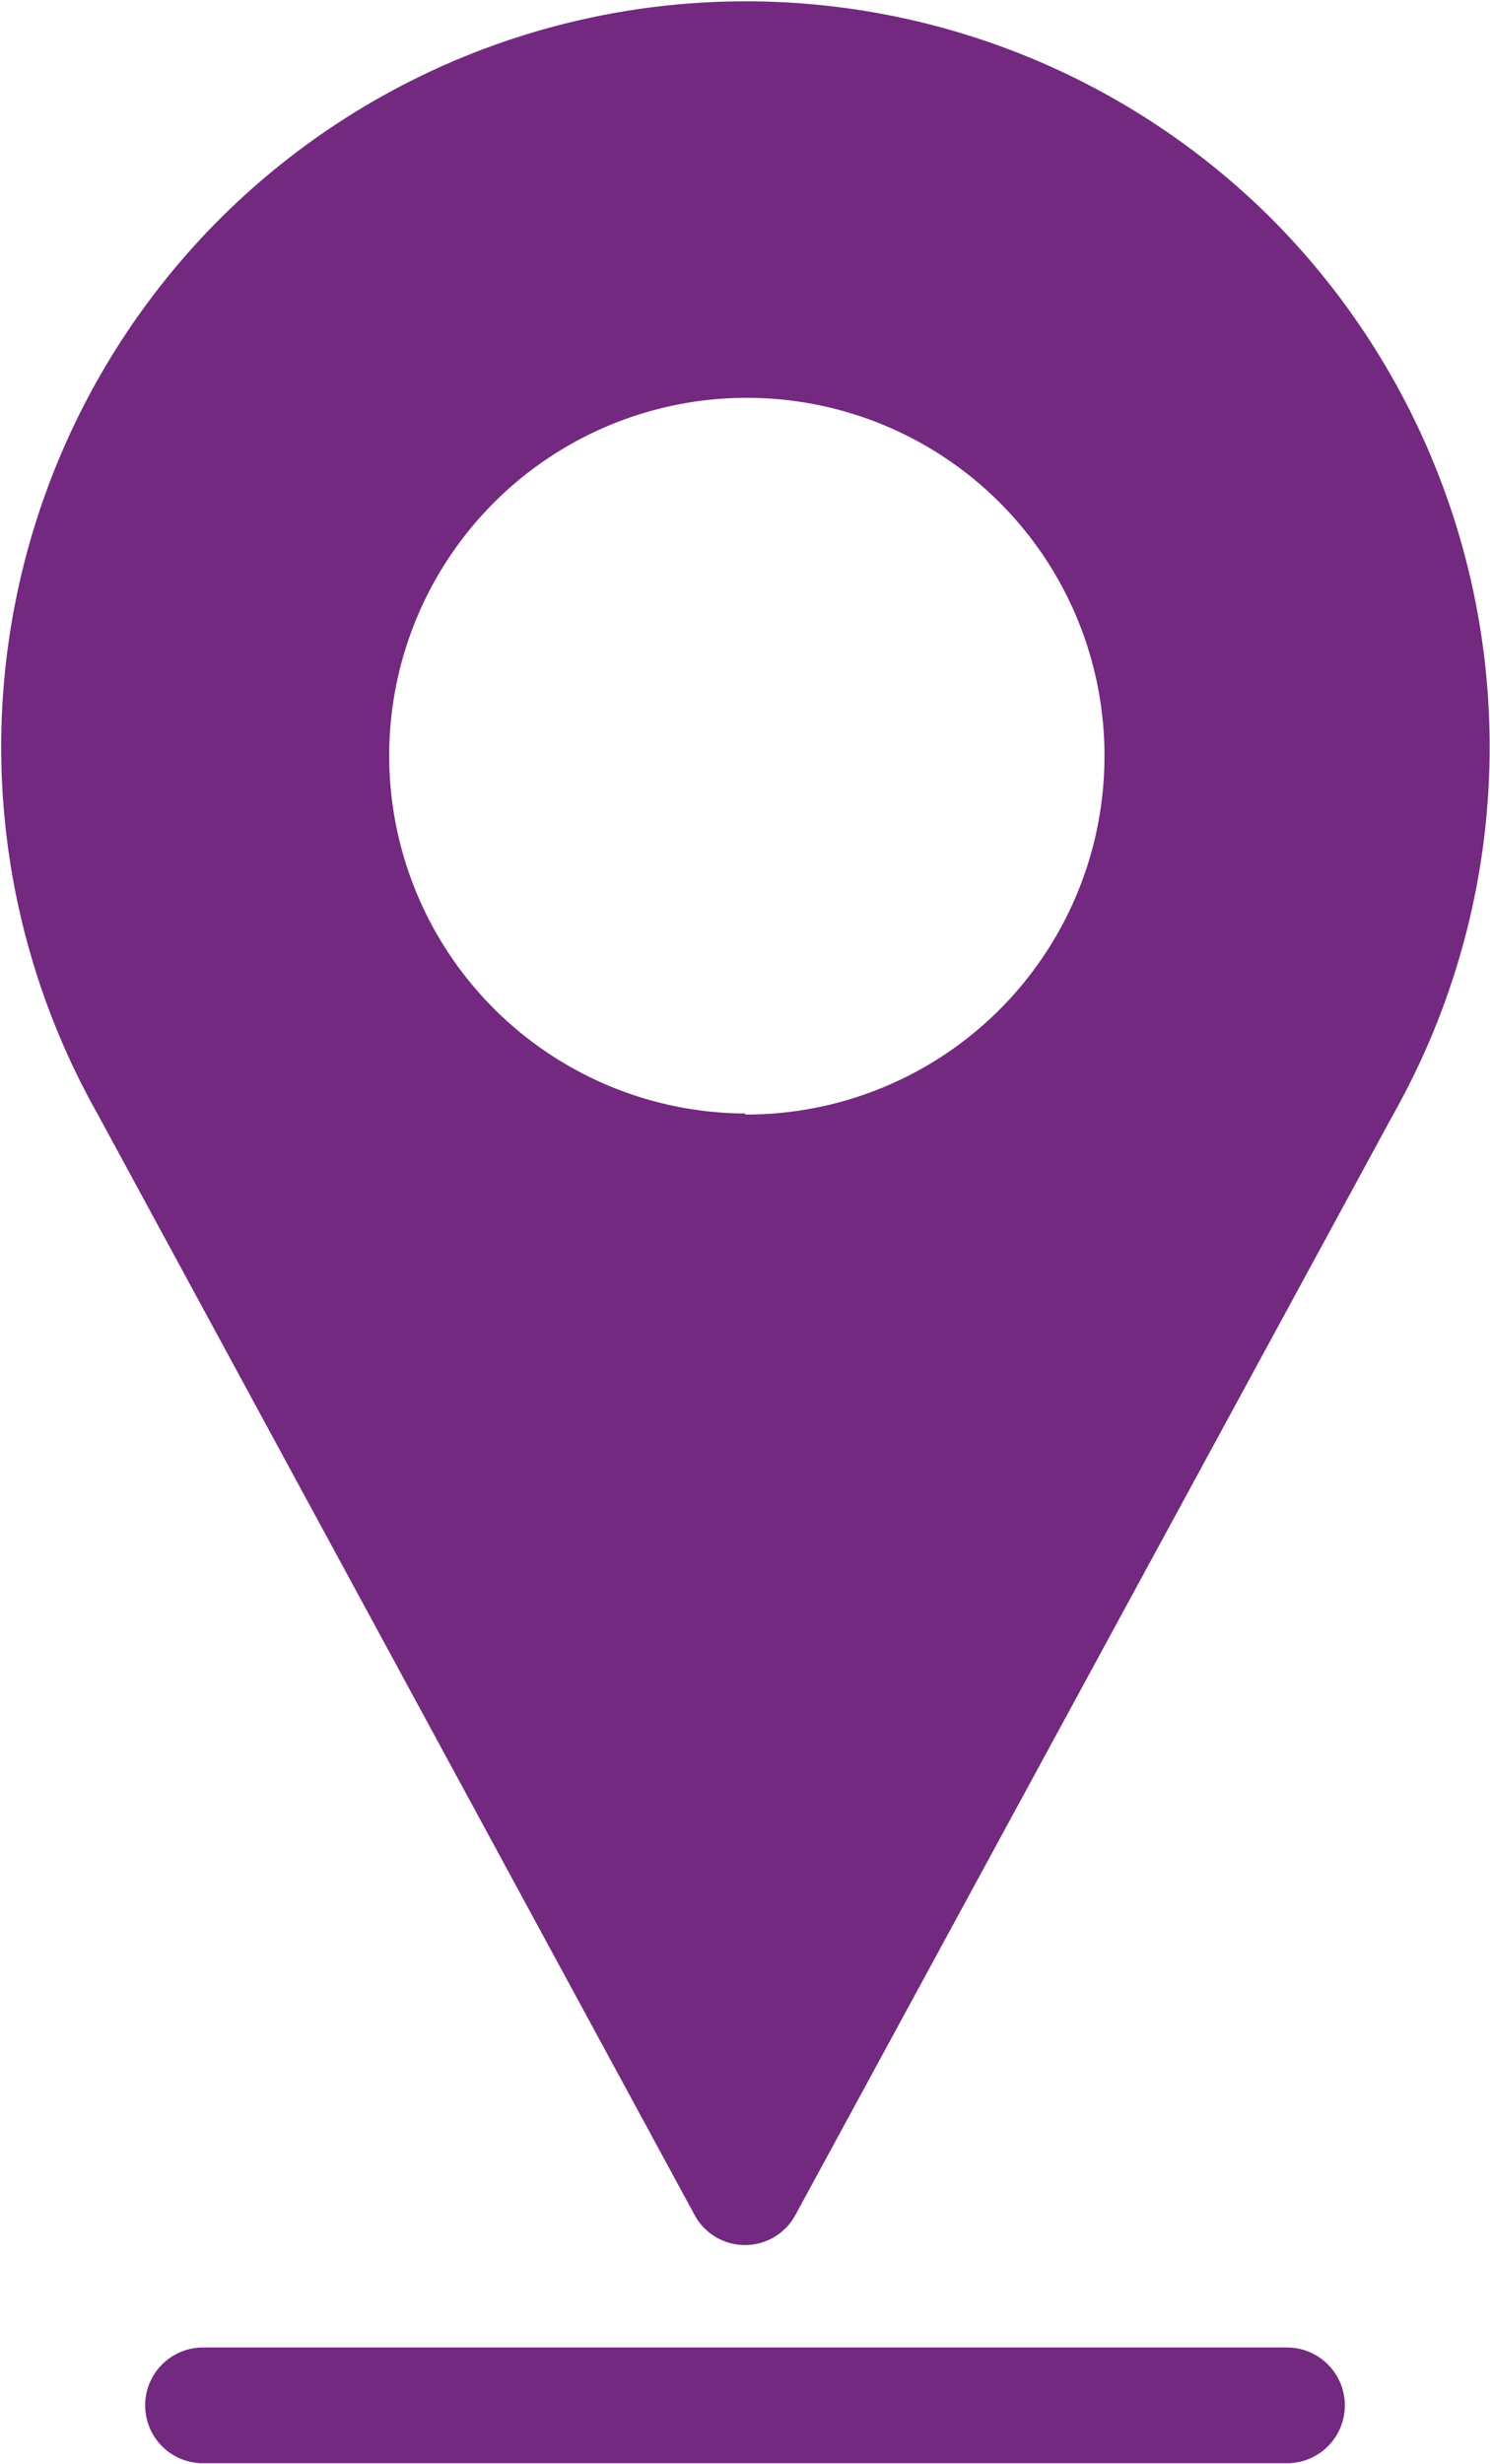
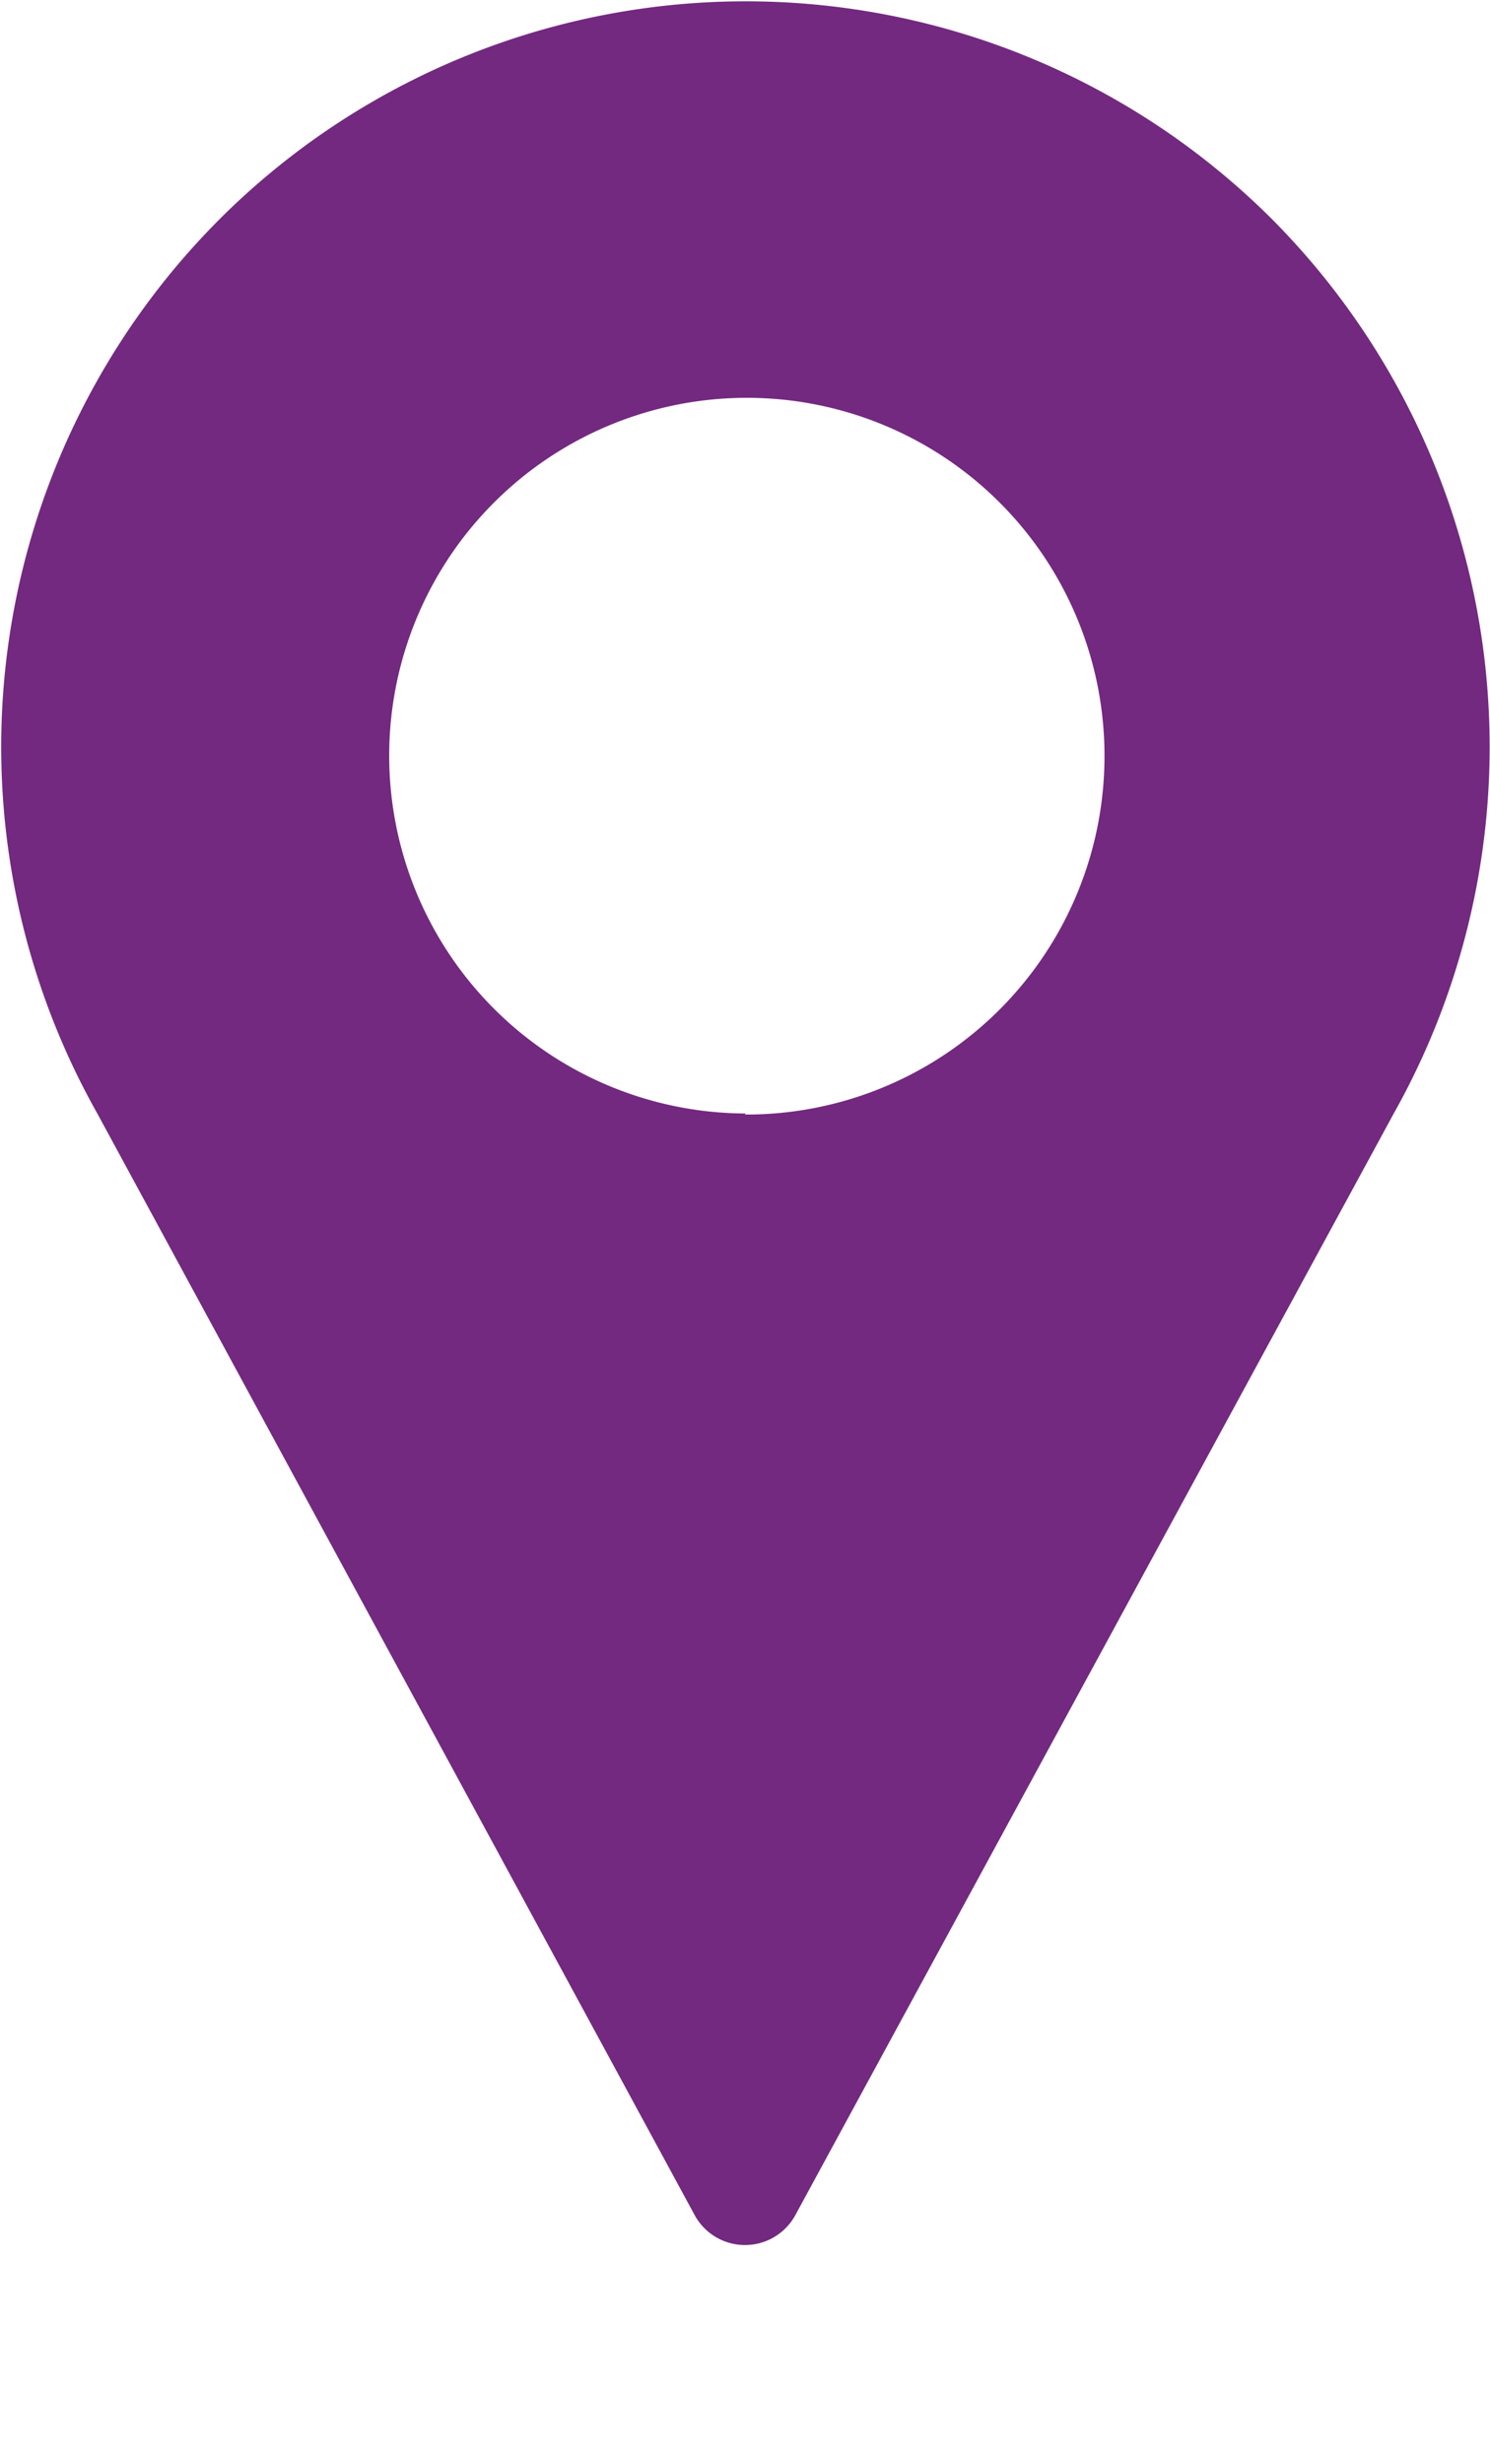
<svg xmlns="http://www.w3.org/2000/svg" width="9.99mm" height="16.51mm" viewBox="0 0 28.33 46.8">
  <title>Fichier 1</title>
  <g id="aa8e2ef6-eb35-41e0-be09-06e9554c2853" data-name="Calque 2">
    <g id="ea55813e-889f-41ec-906a-a528a7c93362" data-name="Capa 1">
-       <path d="M24.47,44.6H3.86a1.1,1.1,0,1,0,0,2.2H24.47a1.1,1.1,0,0,0,0-2.2Z" fill="#732980" />
      <path d="M24.18,4.15a14.16,14.16,0,0,0-20,0,14.19,14.19,0,0,0-2.33,17L13.2,42.07a1.09,1.09,0,0,0,1.93,0L26.5,21.15A14.22,14.22,0,0,0,24.18,4.15Zm-10,17A6.8,6.8,0,1,1,21,14.37,6.81,6.81,0,0,1,14.16,21.17Z" fill="#732980" />
    </g>
  </g>
</svg>